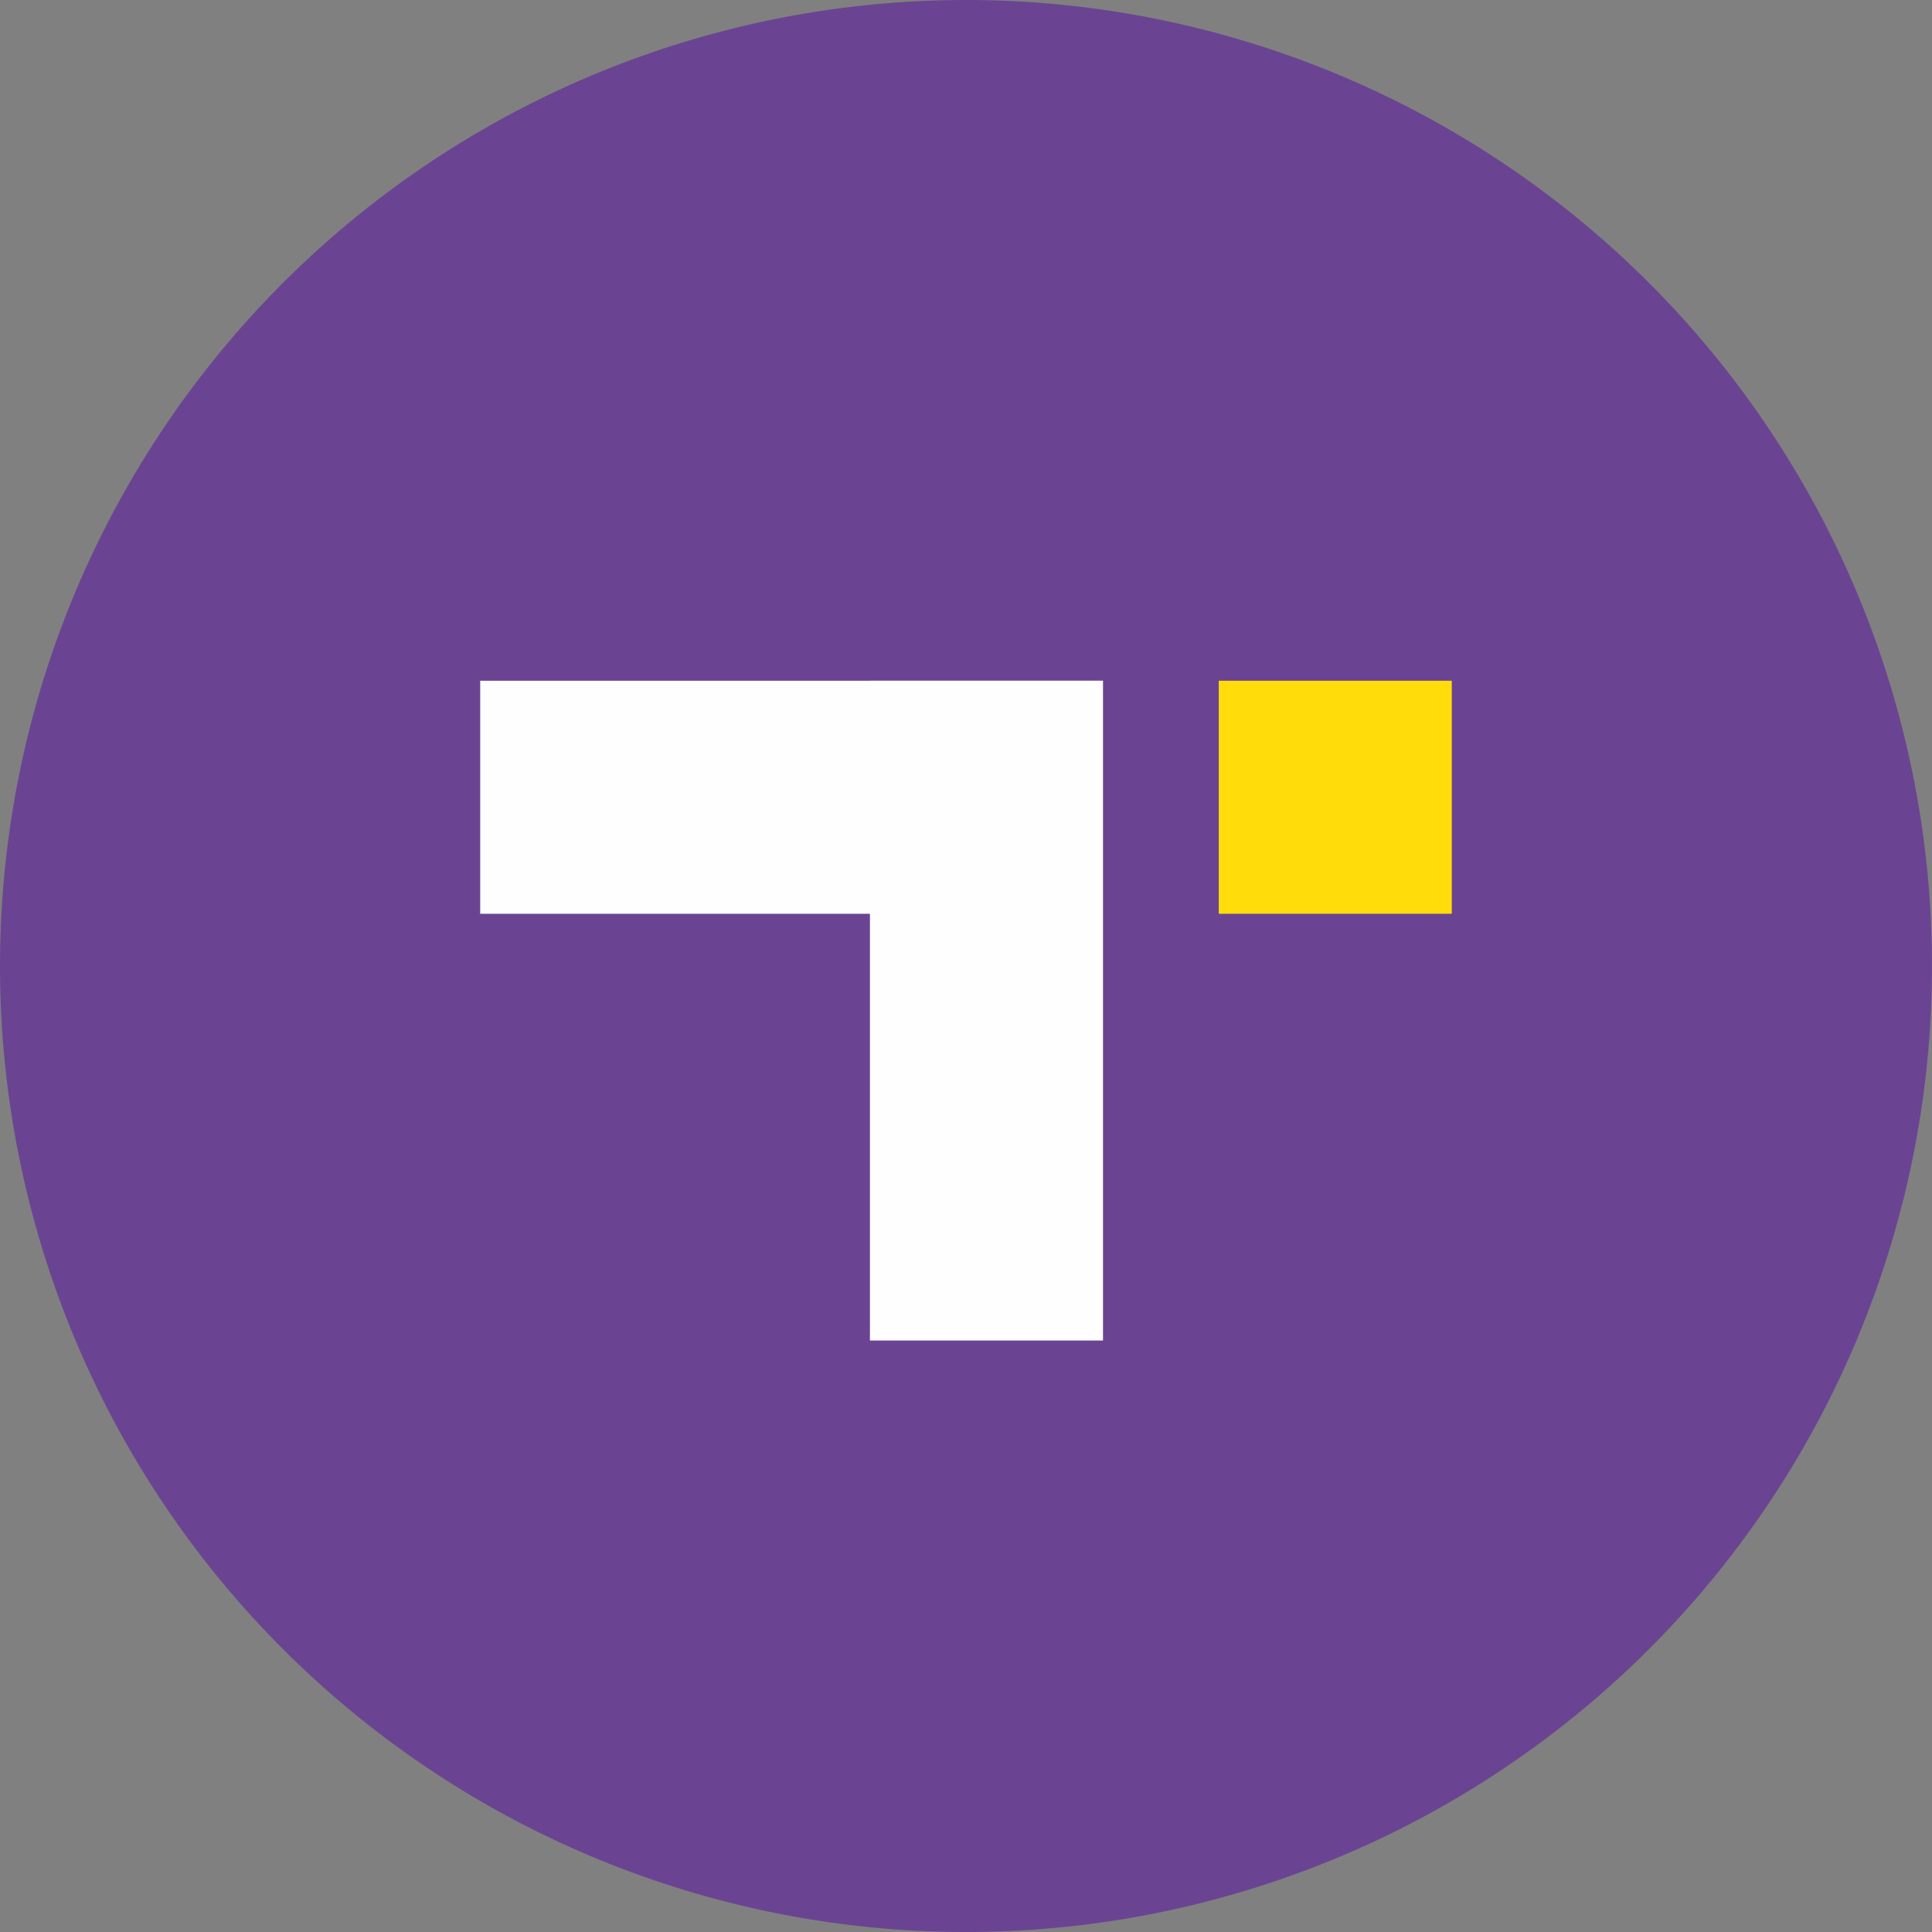
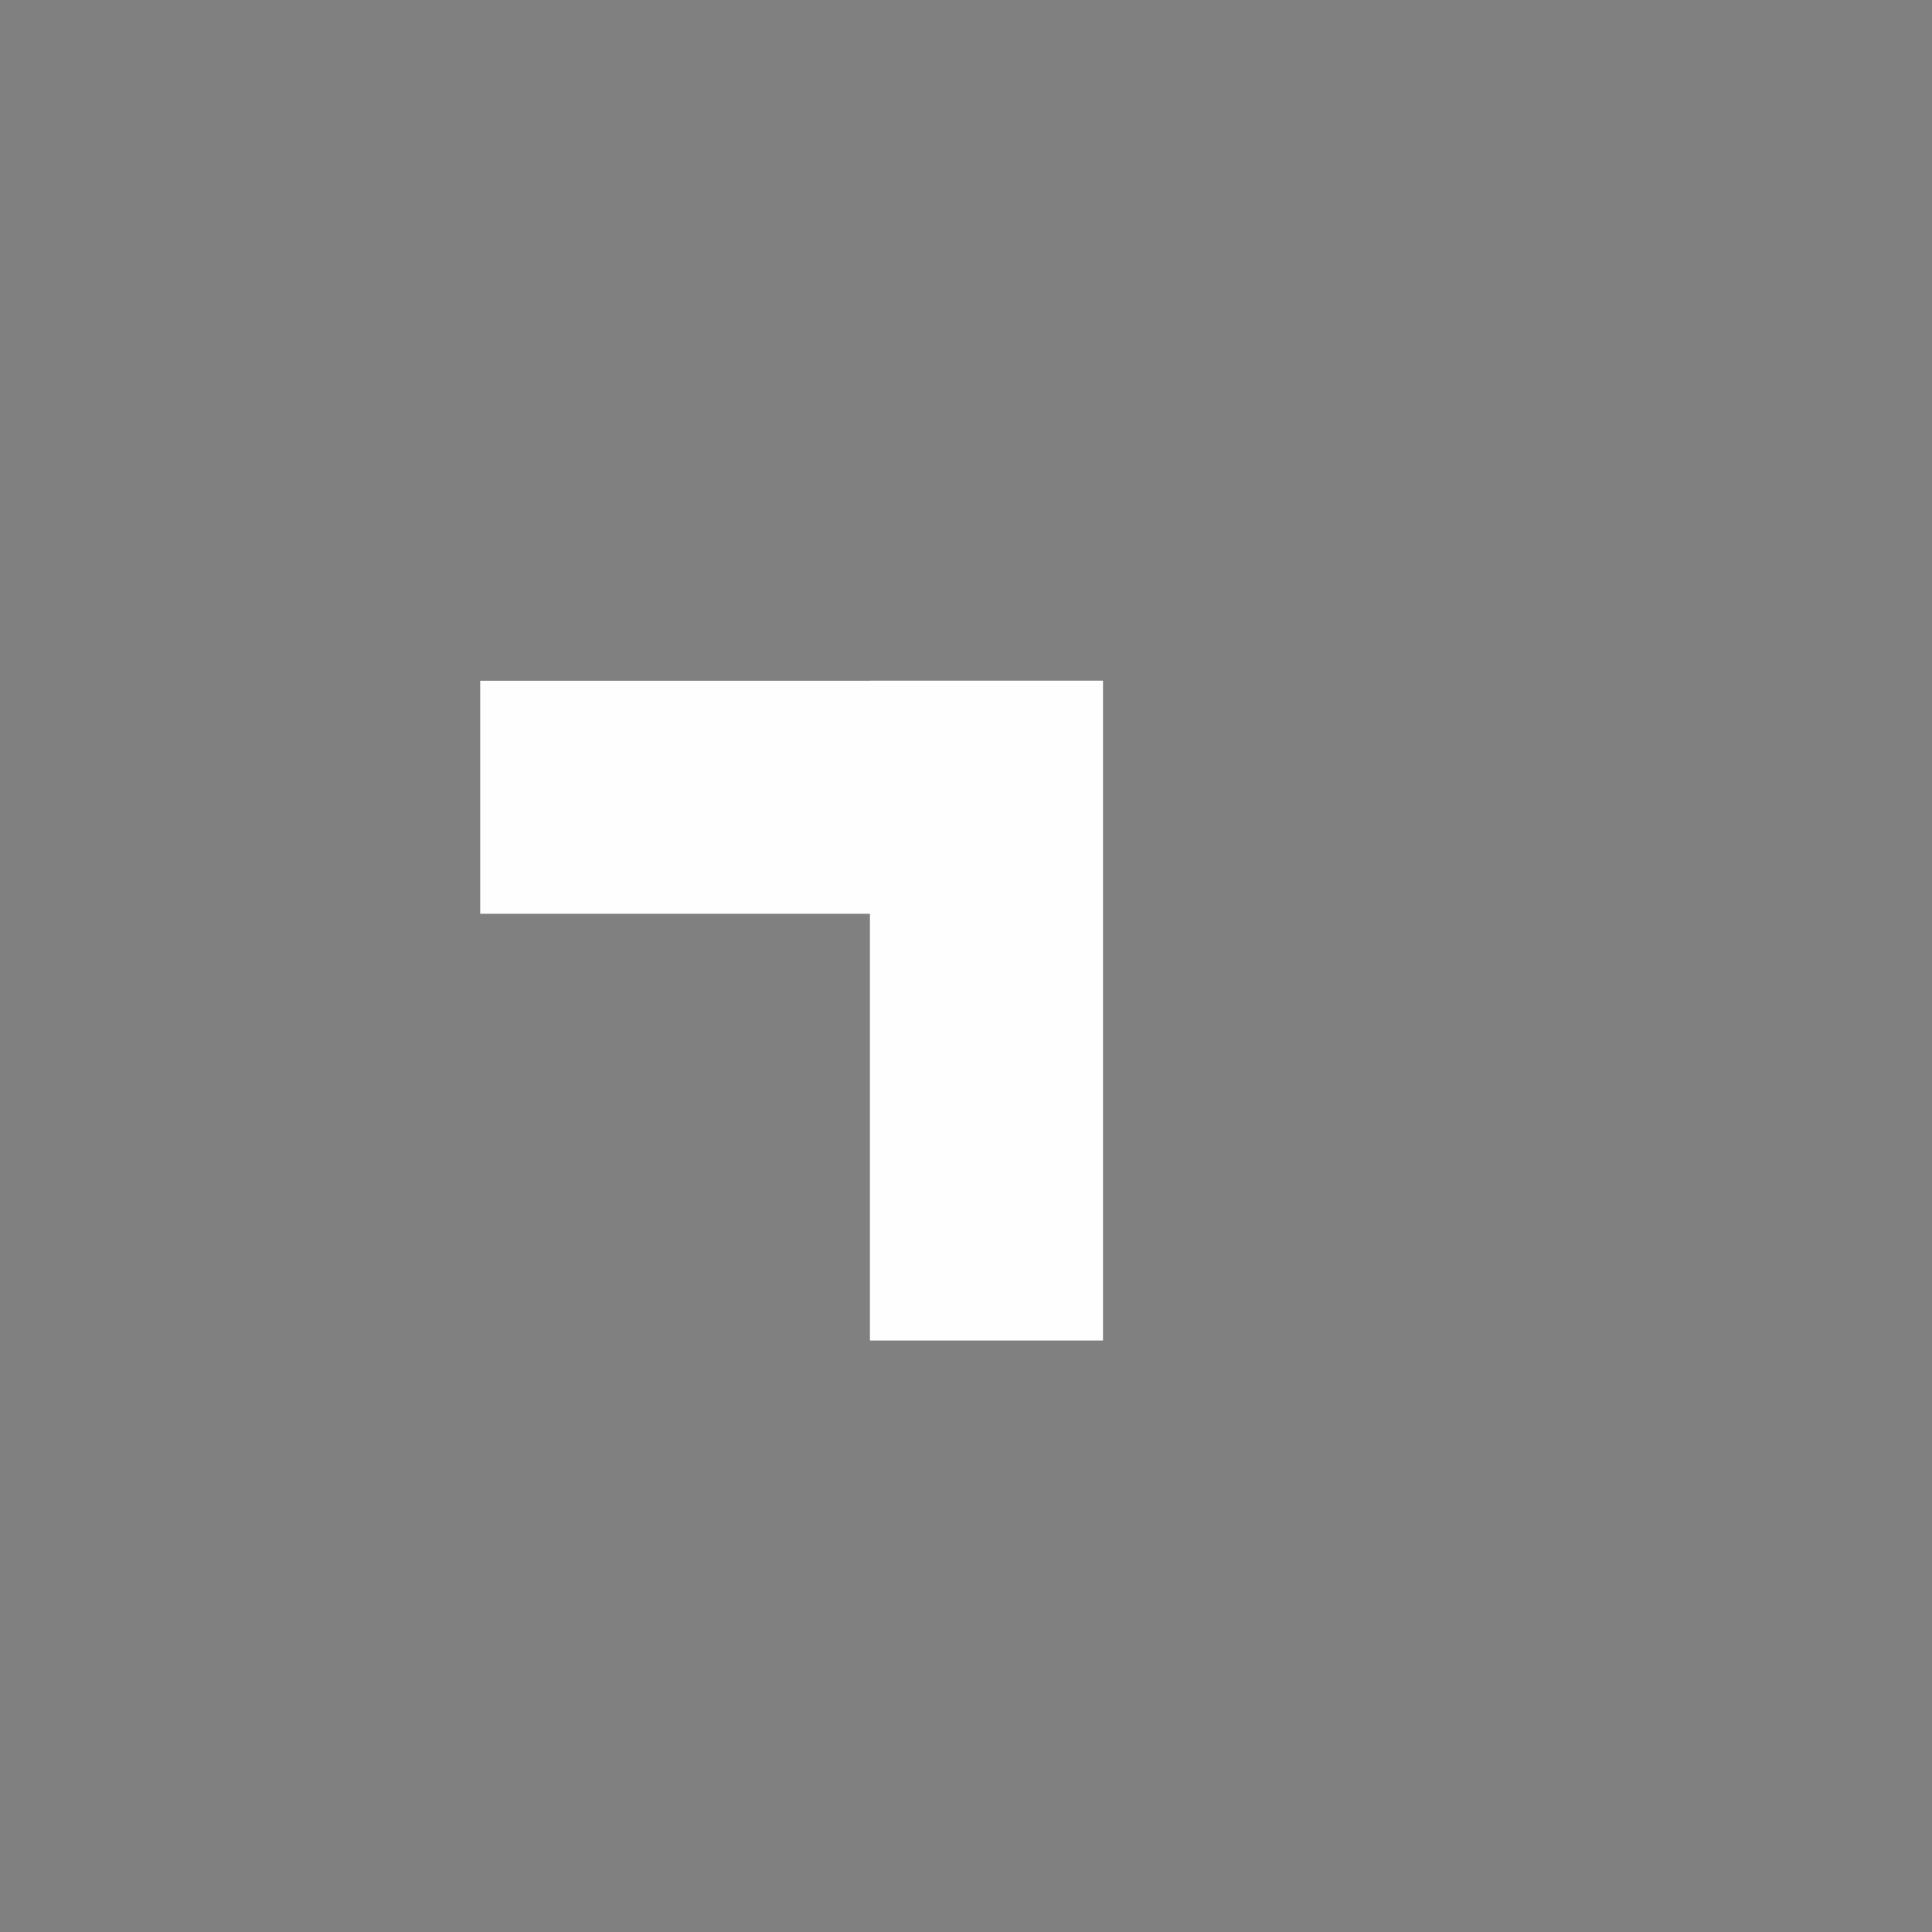
<svg xmlns="http://www.w3.org/2000/svg" id="Слой_1" data-name="Слой 1" viewBox="0 0 165 165">
  <rect x="0" y="0" width="165" height="165" fill="#808080" stroke="none" />
  <defs>
    <style>.cls-1{fill:#6a4492;}.cls-1,.cls-2,.cls-3{fill-rule:evenodd;}.cls-2{fill:#fefefe;}.cls-3{fill:#ffdc0a;}</style>
  </defs>
  <title>catalog</title>
-   <path class="cls-1" d="M682.5,302A82.5,82.5,0,1,1,600,384.5,82.5,82.5,0,0,1,682.5,302Z" transform="translate(-600 -302)" />
  <polygon class="cls-2" points="41.011 58.138 74.296 58.138 74.296 58.131 94.2 58.131 94.2 114.485 74.296 114.485 74.296 78.041 41.011 78.041 41.011 58.138 41.011 58.138" />
-   <polygon class="cls-3" points="104.086 58.138 123.989 58.138 123.989 78.041 104.086 78.041 104.086 58.138 104.086 58.138" />
</svg>